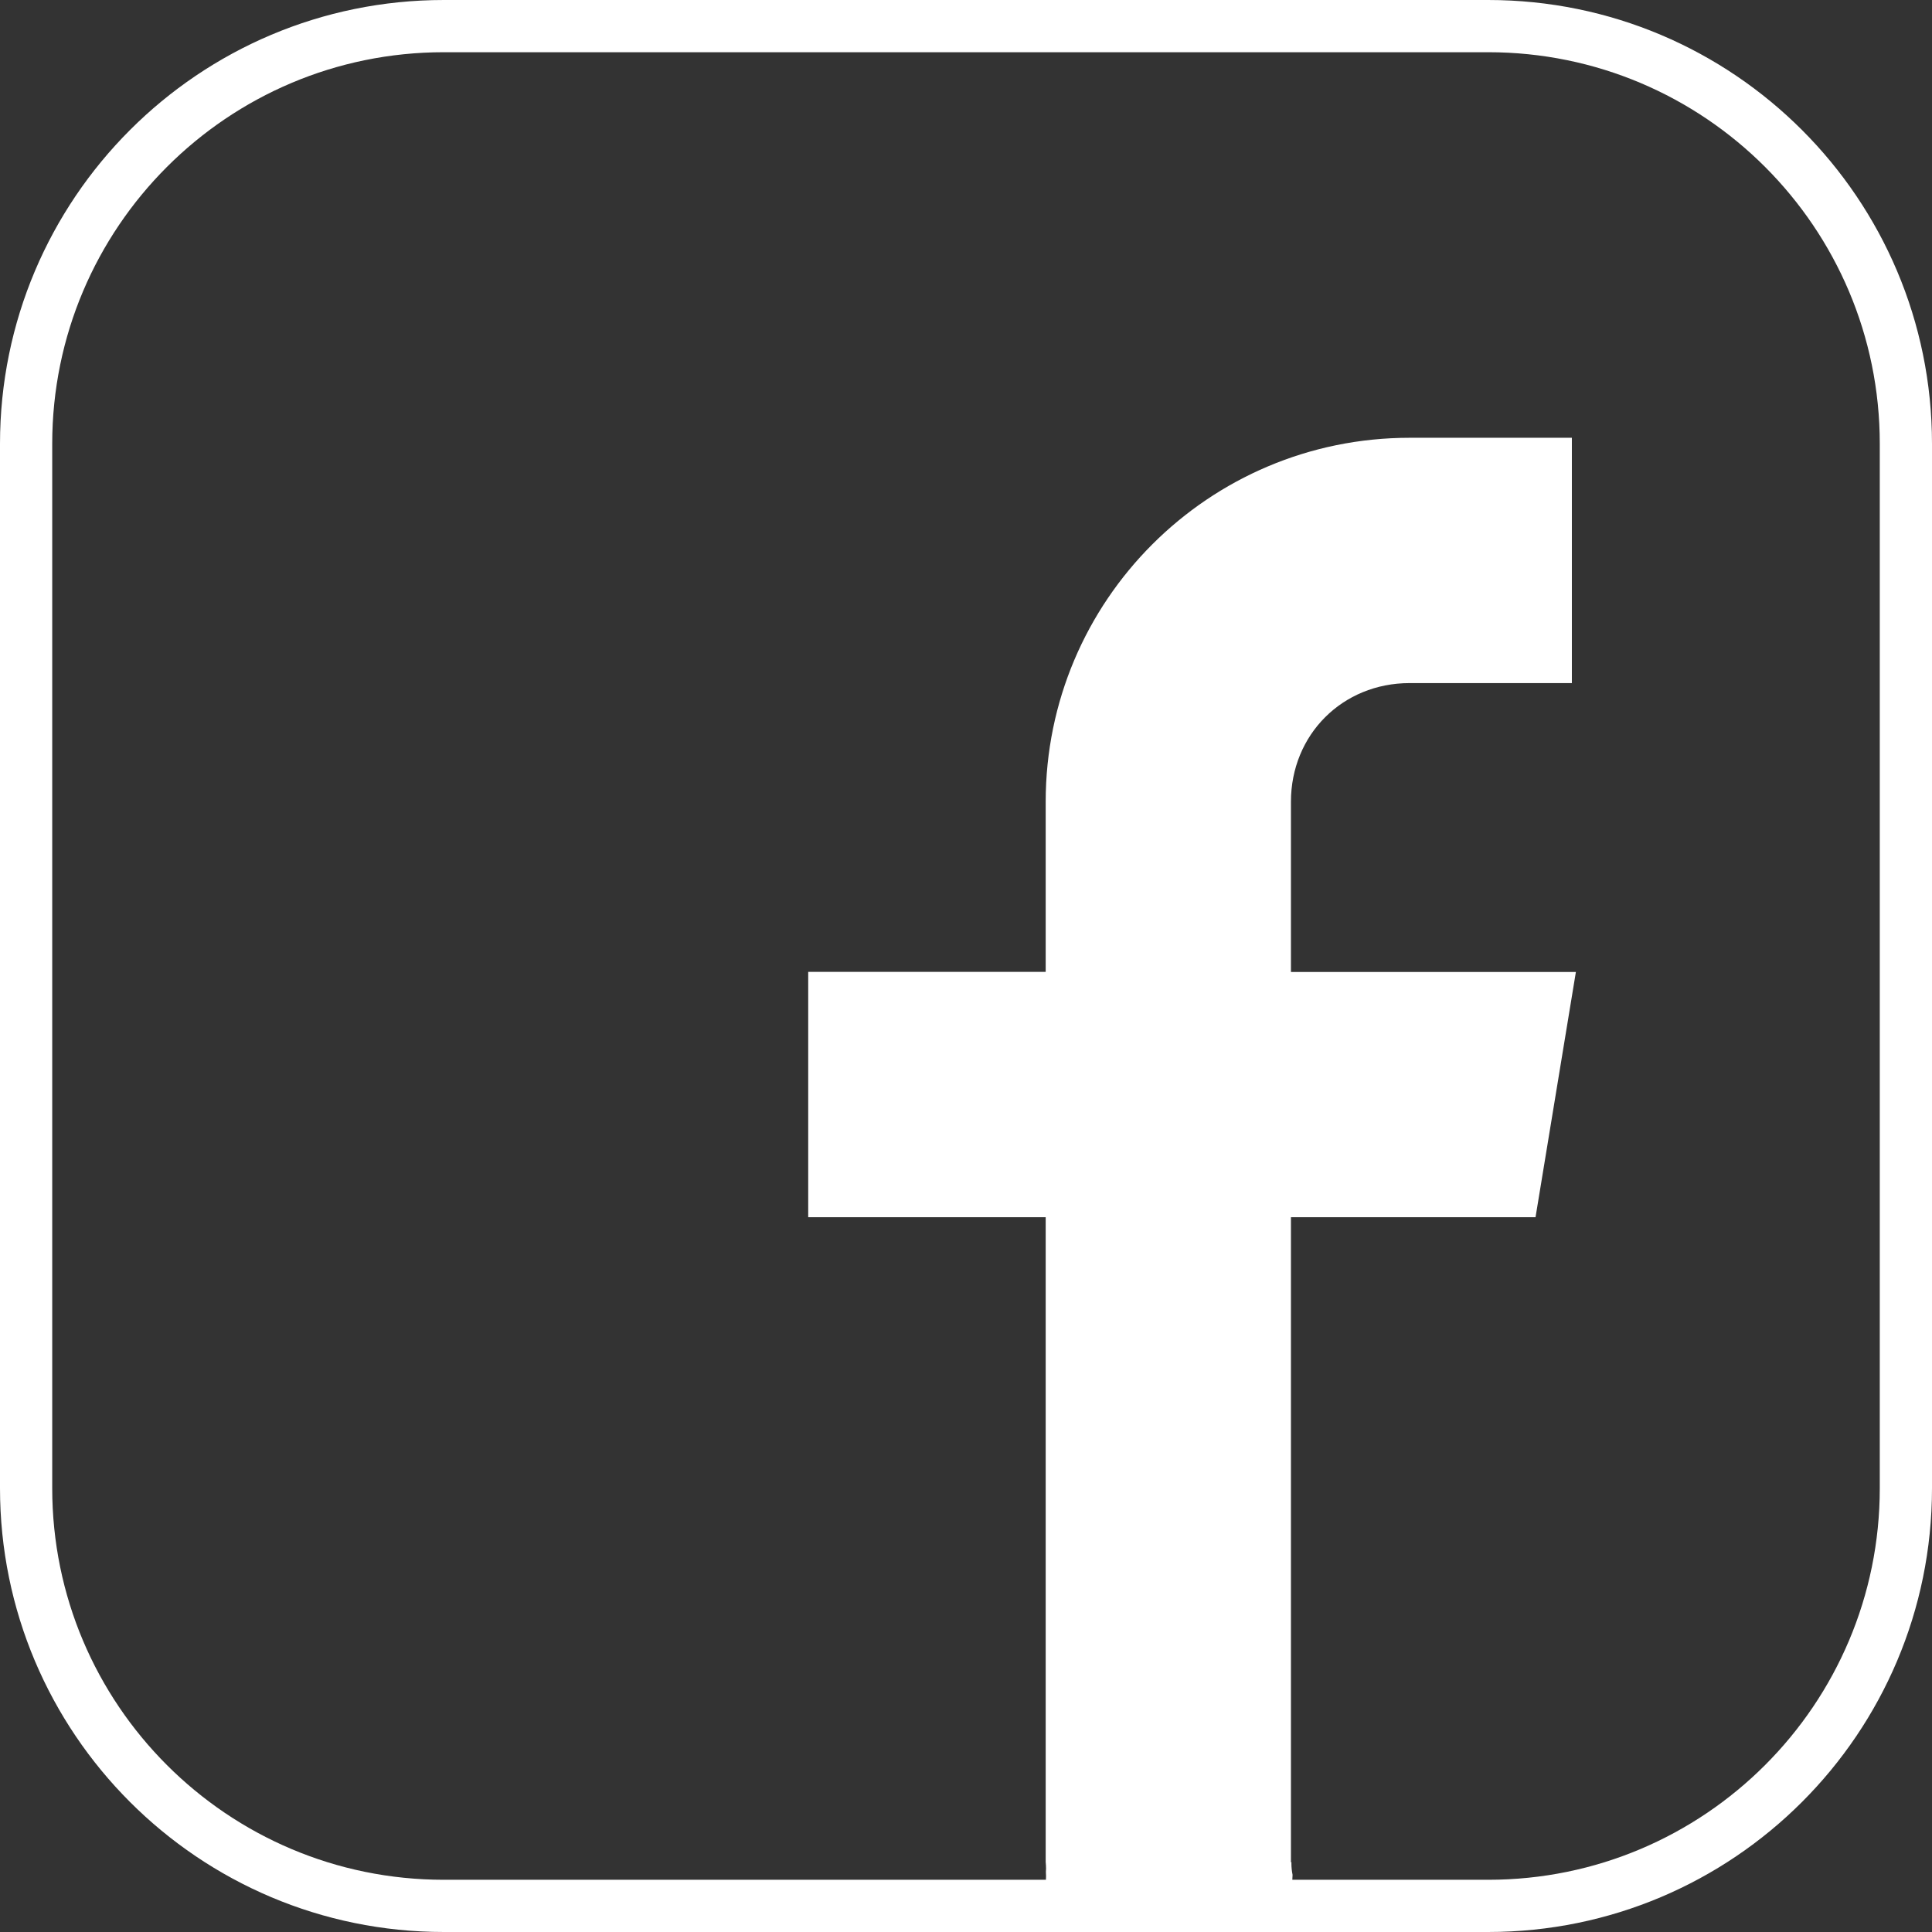
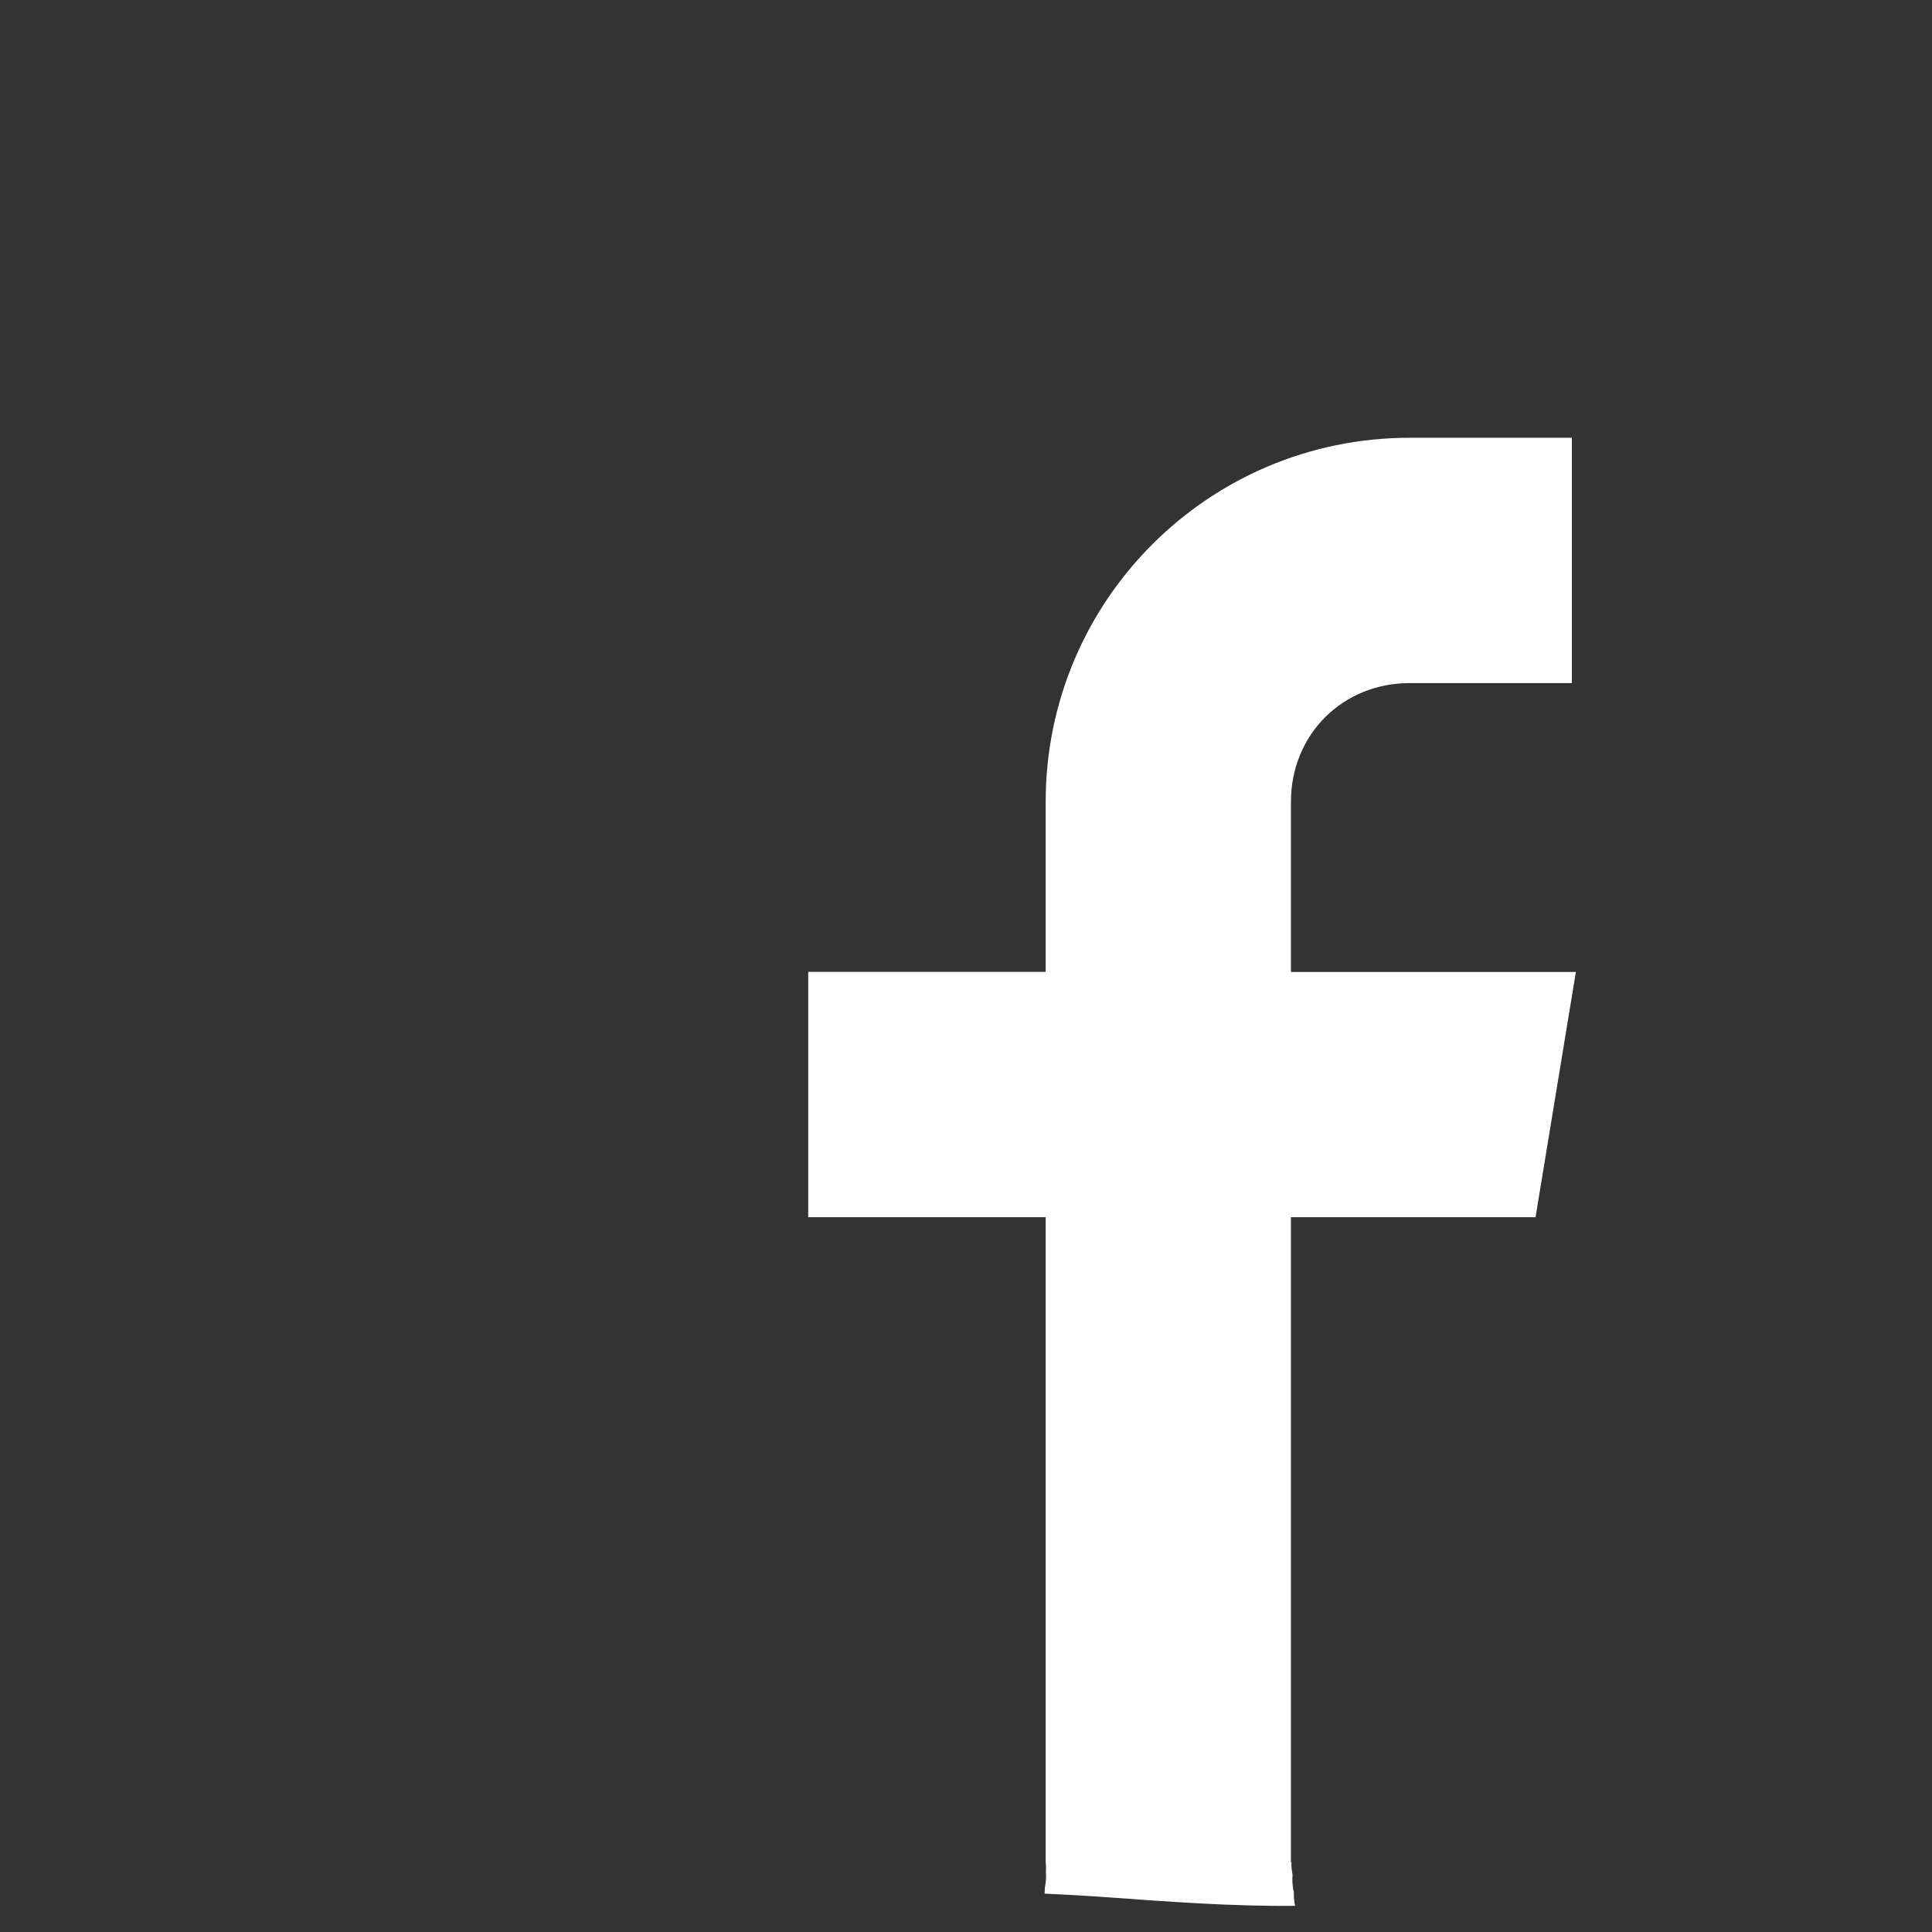
<svg xmlns="http://www.w3.org/2000/svg" version="1.1" id="Camada_1" x="0px" y="0px" width="37px" height="37px" viewBox="611 455 37 37" enable-background="new 611 455 37 37" xml:space="preserve">
  <rect x="611" y="455" width="37" height="37" fill="#333333" stroke="none" />
  <path fill="#FFFFFF" d="M640.407,478.312l0.773-4.698h-5.457v-3.259c0-1.286,0.987-2.273,2.273-2.273h3.107v-4.698h-3.107  c-3.85,0-6.97,3.121-6.97,6.97v3.259h-4.548v4.698h4.548v12.348c0.004,0.041,0.007,0.083,0.007,0.125  c0,0.022-0.002,0.043-0.003,0.065c0.002,0.026,0.003,0.052,0.003,0.078c0,0.076-0.008,0.151-0.023,0.224c0,0.001,0,0.003,0,0.004  c0,0.037-0.002,0.074-0.006,0.11c0.411,0.019,0.822,0.042,1.233,0.072c1.187,0.086,2.375,0.174,3.565,0.162  c-0.016-0.076-0.024-0.155-0.024-0.235c0-0.006,0.001-0.012,0.001-0.019c-0.019-0.083-0.029-0.168-0.029-0.255  c0-0.029,0.002-0.057,0.004-0.085c-0.014-0.071-0.022-0.143-0.022-0.218c0-0.008,0.001-0.015,0.001-0.023h-0.01v-12.353h4.684  V478.312z" />
-   <path fill="none" stroke="#FFFFFF" stroke-miterlimit="10" d="M619.5,455.5h20c4.418,0,8,3.582,8,8v20c0,4.418-3.582,8-8,8h-20  c-4.418,0-8-3.582-8-8v-20C611.5,459.082,615.082,455.5,619.5,455.5z" />
</svg>